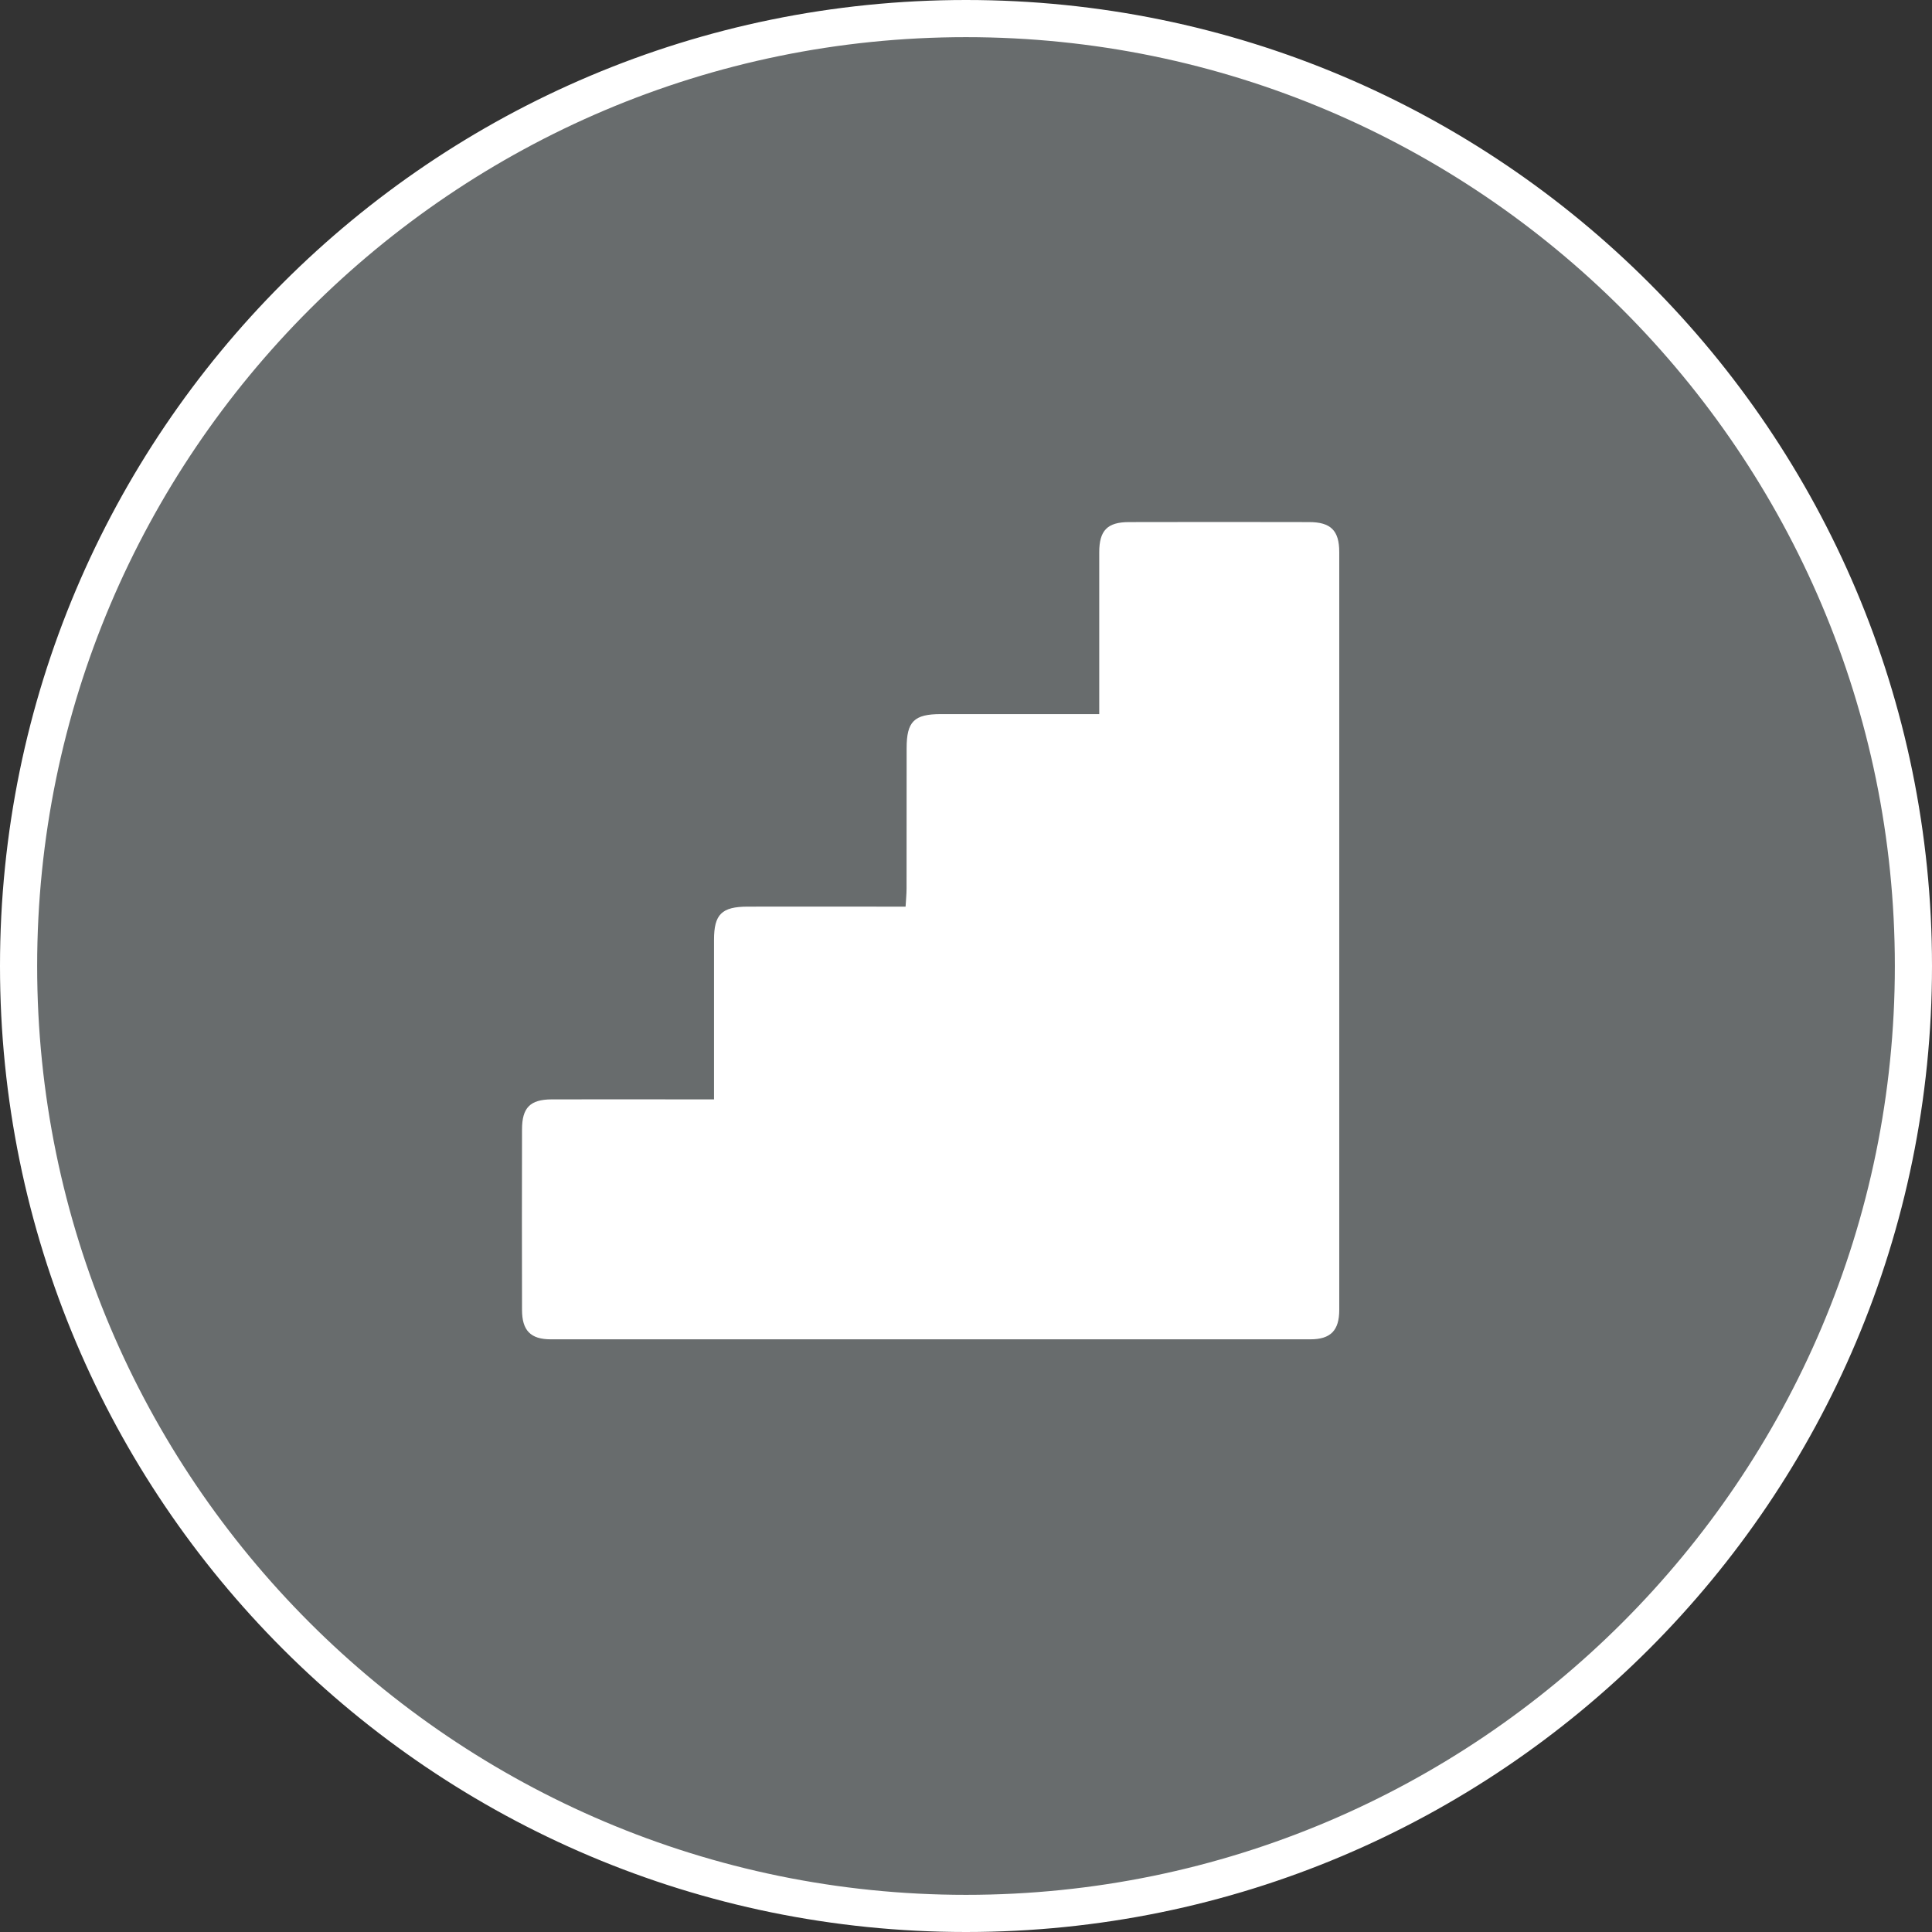
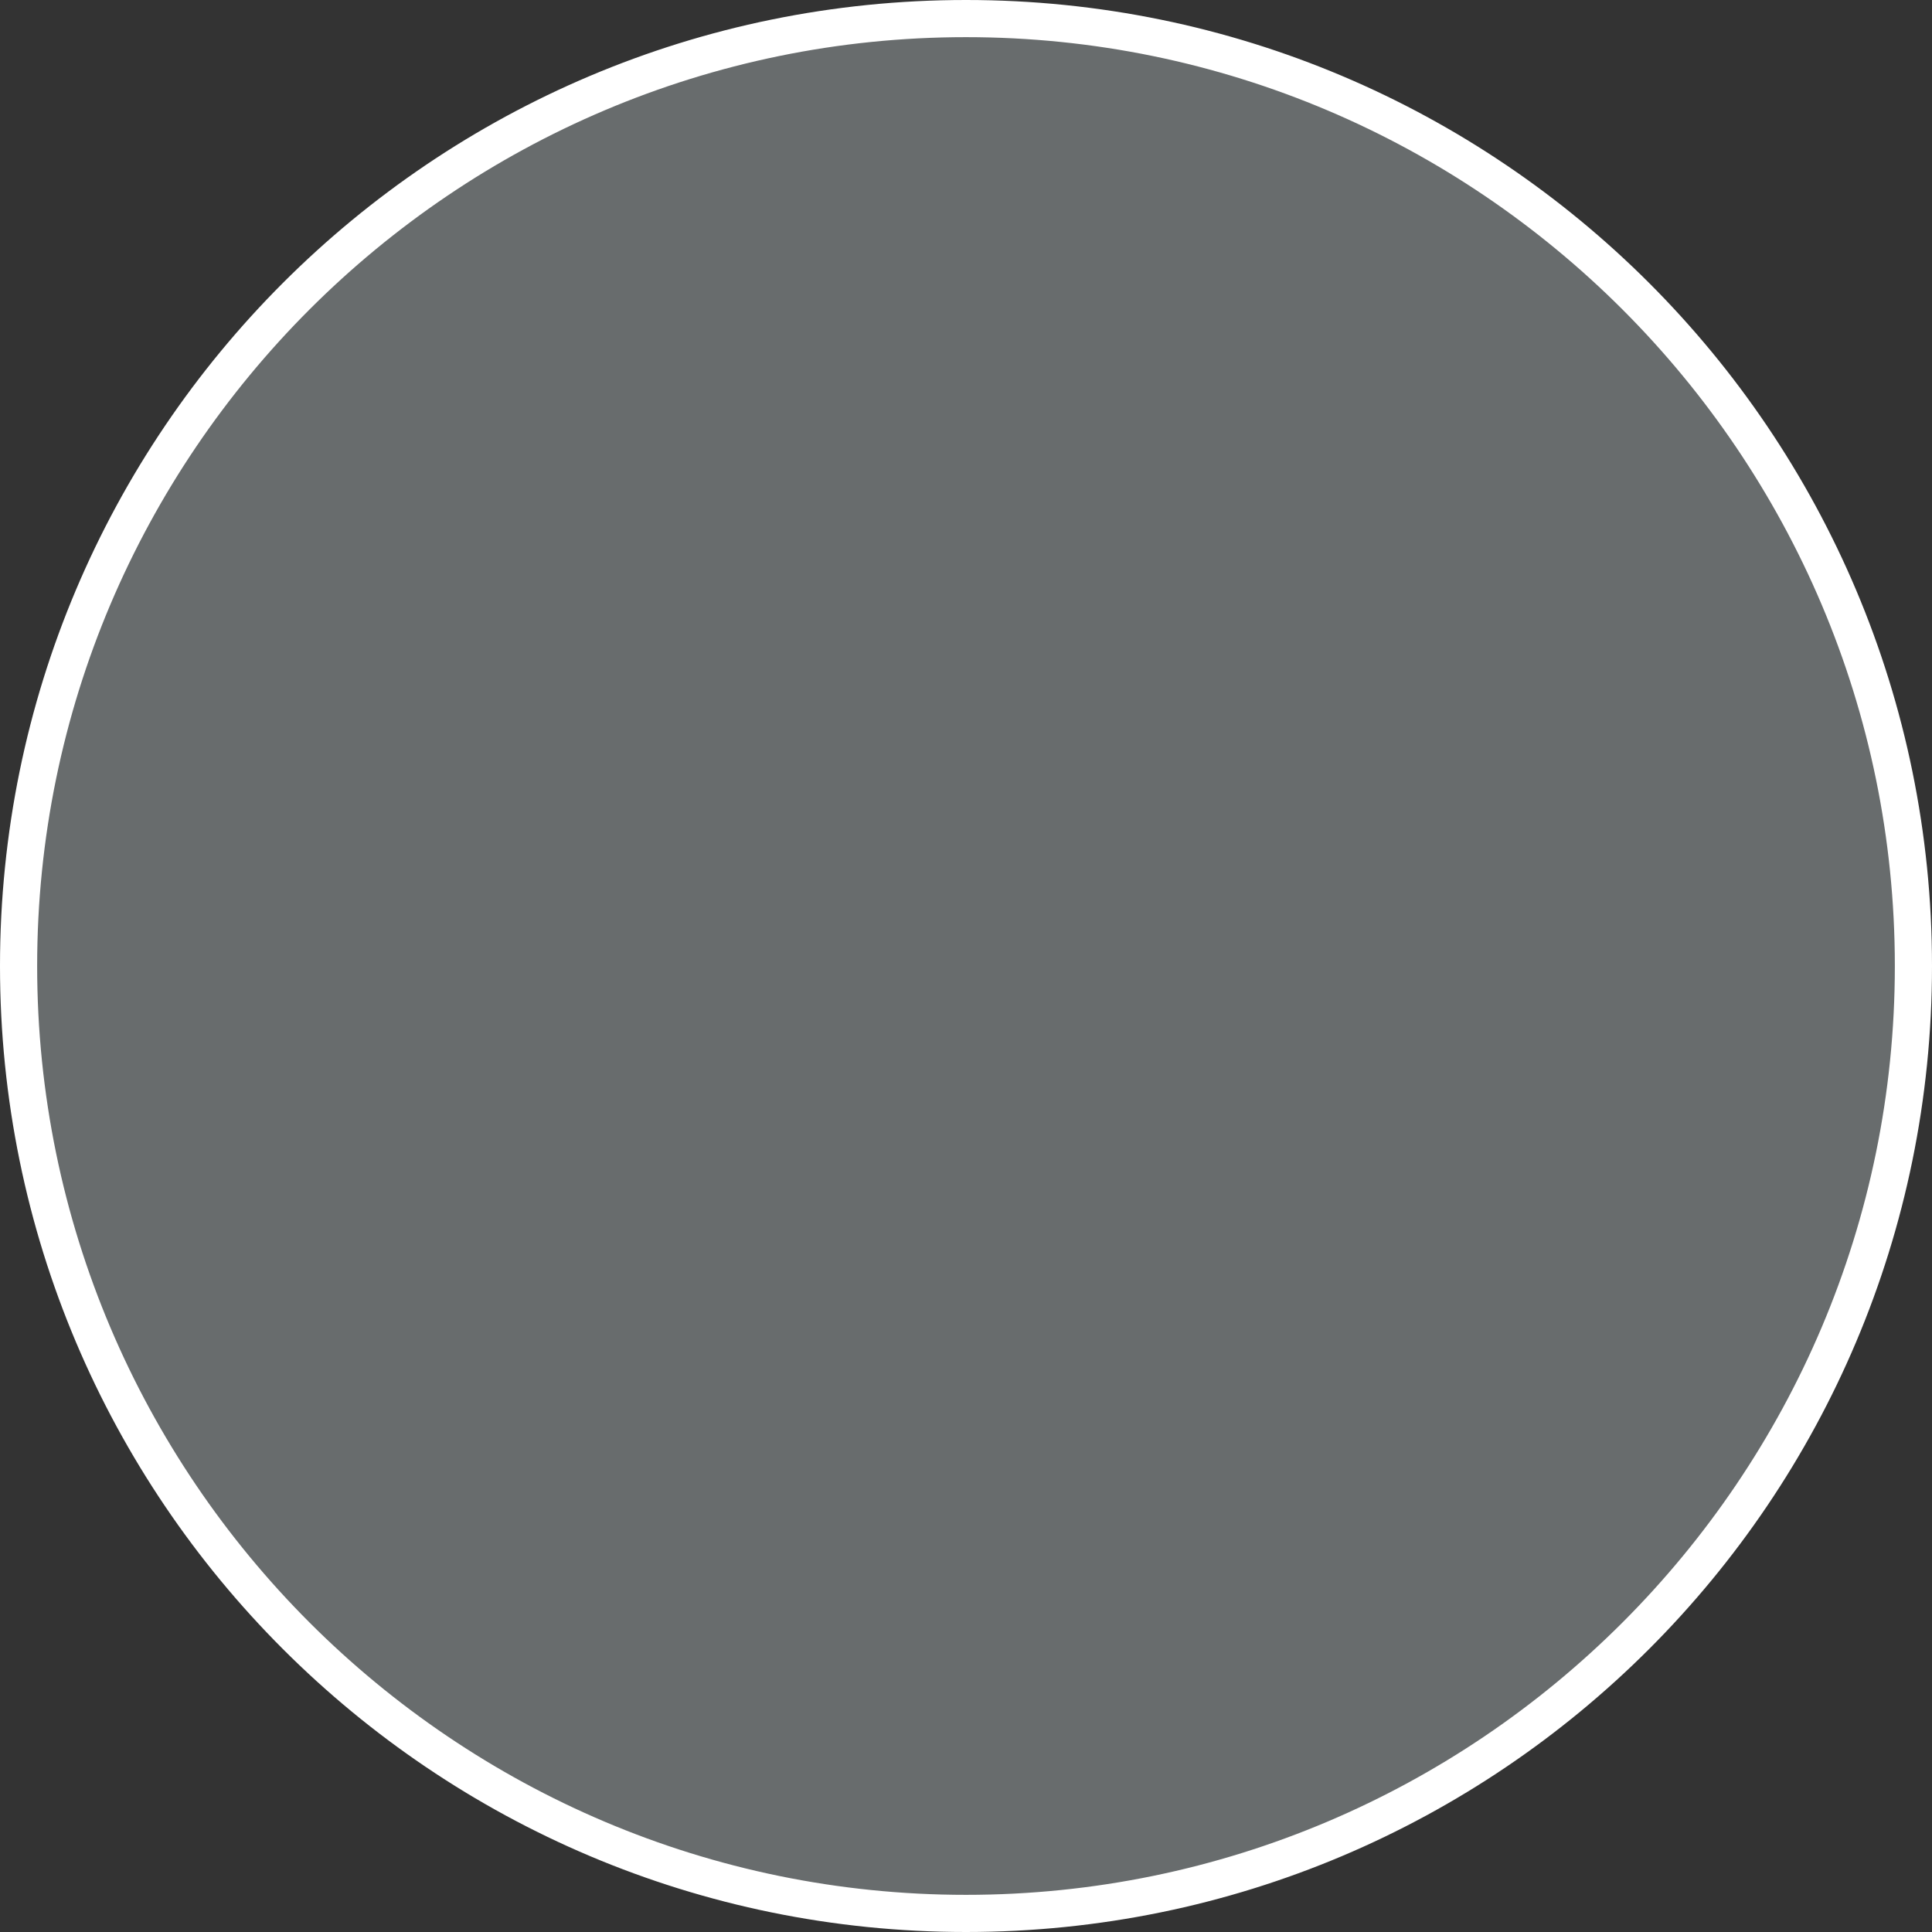
<svg xmlns="http://www.w3.org/2000/svg" id="_레이어_1" data-name="레이어_1" viewBox="0 0 26 26">
  <rect x="0" y="0" width="26" height="26" fill="#333333" stroke="none" />
  <defs>
    <style>
      .cls-1 {
        fill: #fff;
      }

      .cls-2 {
        fill: #686c6d;
      }
    </style>
  </defs>
  <g>
    <path class="cls-2" d="M13,25.75C5.97,25.75.25,20.03.25,13S5.97.25,13,.25s12.75,5.72,12.75,12.75-5.72,12.75-12.75,12.75Z" />
    <path class="cls-1" d="M13,.5c6.893,0,12.5,5.607,12.5,12.5s-5.607,12.5-12.5,12.5S.5,19.893.5,13,6.107.5,13,.5M13,0C5.82,0,0,5.82,0,13s5.82,13,13,13,13-5.82,13-13S20.18,0,13,0h0Z" />
  </g>
-   <path class="cls-1" d="M9.609,14.793c0-.224,0-.422,0-.621,0-.508,0-1.016,0-1.525,0-.343.104-.445.452-.446.616-.002,1.231,0,1.847,0,.085,0,.17,0,.279,0,.005-.092.013-.167.013-.242.001-.63,0-1.26.001-1.89,0-.36.101-.459.461-.459.623,0,1.246,0,1.868,0,.078,0,.156,0,.263,0,0-.093,0-.169,0-.245,0-.644-.001-1.288,0-1.933,0-.294.11-.405.398-.406.809-.002,1.618-.002,2.427,0,.29,0,.405.114.405.402,0,3.4,0,6.8,0,10.2,0,.277-.116.396-.389.396-3.407.001-6.814.001-10.222,0-.272,0-.387-.119-.387-.397-.002-.809-.002-1.618,0-2.427,0-.293.109-.404.399-.405.644-.002,1.288,0,1.933,0,.077,0,.153,0,.253,0Z" />
</svg>